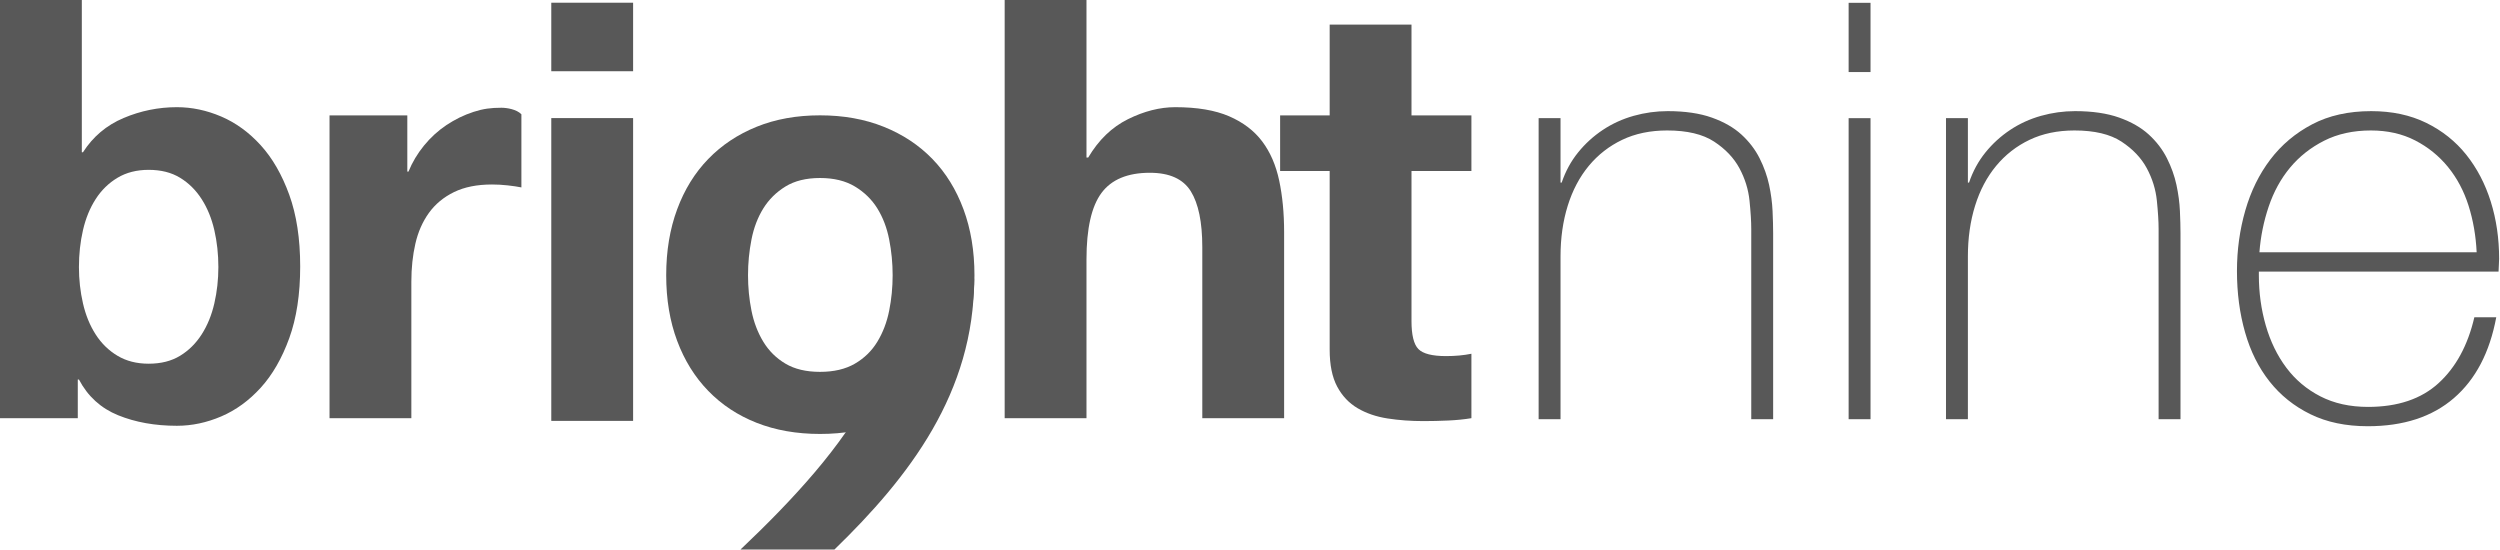
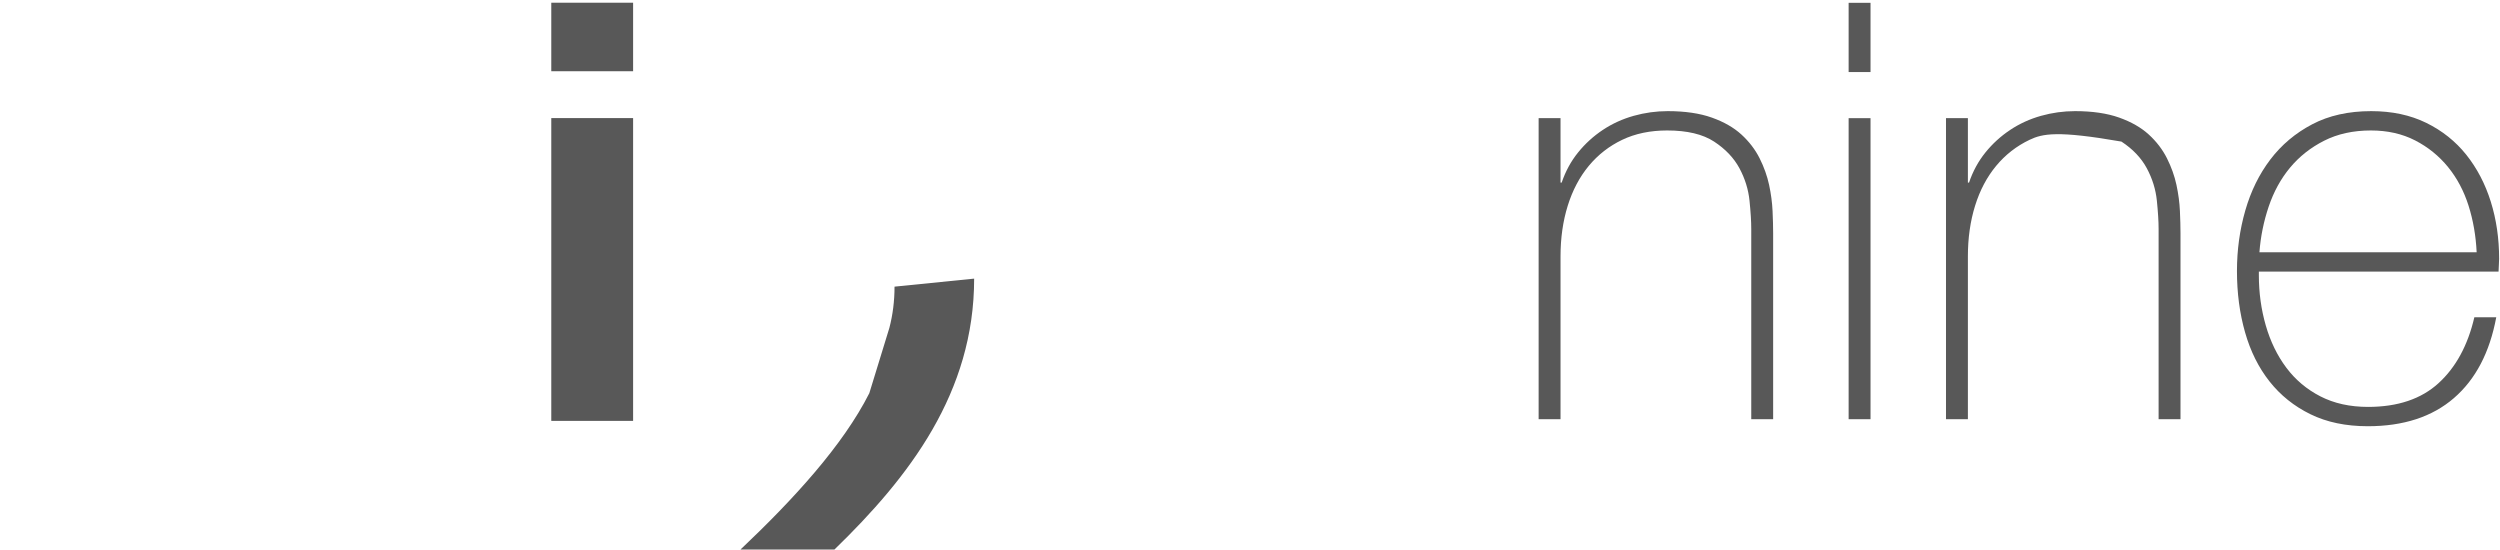
<svg xmlns="http://www.w3.org/2000/svg" width="100%" height="100%" viewBox="0 0 2830 623" version="1.1" xml:space="preserve" style="fill-rule:evenodd;clip-rule:evenodd;stroke-linejoin:round;stroke-miterlimit:2;">
  <g transform="matrix(3.125,0,0,3.125,0,0)">
    <g transform="matrix(1,0,0,1,557.355,149.305)">
      <path d="M0,-106.502L7.932,-106.502L7.932,-83.165L8.348,-83.165C9.739,-87.265 11.722,-90.907 14.3,-94.09C16.873,-97.273 19.862,-99.995 23.273,-102.259C26.681,-104.519 30.404,-106.217 34.439,-107.35C38.475,-108.48 42.58,-109.048 46.754,-109.048C53.015,-109.048 58.336,-108.267 62.719,-106.713C67.104,-105.156 70.682,-103.107 73.469,-100.561C76.25,-98.015 78.444,-95.151 80.046,-91.968C81.641,-88.786 82.788,-85.567 83.488,-82.317C84.182,-79.06 84.598,-75.915 84.74,-72.874C84.875,-69.832 84.948,-67.179 84.948,-64.919L84.948,2.546L77.019,2.546L77.019,-66.404C77.019,-69.09 76.808,-72.483 76.392,-76.588C75.972,-80.688 74.755,-84.613 72.738,-88.362C70.72,-92.109 67.656,-95.327 63.557,-98.015C59.449,-100.7 53.778,-102.046 46.546,-102.046C40.42,-102.046 34.994,-100.912 30.265,-98.652C25.533,-96.388 21.501,-93.242 18.159,-89.211C14.821,-85.179 12.28,-80.37 10.542,-74.785C8.802,-69.195 7.932,-63.079 7.932,-56.433L7.932,2.546L0,2.546L0,-106.502Z" style="fill:rgb(88,88,88);fill-rule:nonzero;" />
    </g>
    <g transform="matrix(1,0,0,1,-593.512,-693.826)">
      <path d="M1263.16,736.63L1271.09,736.63L1271.09,845.678L1263.16,845.678L1263.16,736.63ZM1263.16,694.846L1271.09,694.846L1271.09,719.925L1263.16,719.925L1263.16,694.846Z" style="fill:rgb(88,88,88);fill-rule:nonzero;" />
    </g>
    <g transform="matrix(1,0,0,1,704.917,149.305)">
-       <path d="M0,-106.502L7.932,-106.502L7.932,-83.165L8.348,-83.165C9.735,-87.265 11.722,-90.907 14.297,-94.09C16.87,-97.273 19.862,-99.995 23.273,-102.259C26.678,-104.519 30.401,-106.217 34.439,-107.35C38.472,-108.48 42.58,-109.048 46.754,-109.048C53.015,-109.048 58.336,-108.267 62.719,-106.713C67.101,-105.156 70.682,-103.107 73.469,-100.561C76.25,-98.015 78.441,-95.151 80.042,-91.968C81.641,-88.786 82.788,-85.567 83.485,-82.317C84.182,-79.06 84.598,-75.915 84.737,-72.874C84.875,-69.832 84.945,-67.179 84.945,-64.919L84.945,2.546L77.016,2.546L77.016,-66.404C77.016,-69.09 76.805,-72.483 76.388,-76.588C75.972,-80.688 74.752,-84.613 72.738,-88.362C70.72,-92.109 67.656,-95.327 63.554,-98.015C59.446,-100.7 53.778,-102.046 46.542,-102.046C40.417,-102.046 34.994,-100.912 30.265,-98.652C25.53,-96.388 21.498,-93.242 18.159,-89.211C14.818,-85.179 12.276,-80.37 10.539,-74.785C8.799,-69.195 7.932,-63.079 7.932,-56.433L7.932,2.546L0,2.546L0,-106.502Z" style="fill:rgb(88,88,88);fill-rule:nonzero;" />
+       <path d="M0,-106.502L7.932,-106.502L7.932,-83.165L8.348,-83.165C9.735,-87.265 11.722,-90.907 14.297,-94.09C16.87,-97.273 19.862,-99.995 23.273,-102.259C26.678,-104.519 30.401,-106.217 34.439,-107.35C38.472,-108.48 42.58,-109.048 46.754,-109.048C53.015,-109.048 58.336,-108.267 62.719,-106.713C67.101,-105.156 70.682,-103.107 73.469,-100.561C76.25,-98.015 78.441,-95.151 80.042,-91.968C81.641,-88.786 82.788,-85.567 83.485,-82.317C84.182,-79.06 84.598,-75.915 84.737,-72.874C84.875,-69.832 84.945,-67.179 84.945,-64.919L84.945,2.546L77.016,2.546L77.016,-66.404C77.016,-69.09 76.805,-72.483 76.388,-76.588C75.972,-80.688 74.752,-84.613 72.738,-88.362C70.72,-92.109 67.656,-95.327 63.554,-98.015C40.417,-102.046 34.994,-100.912 30.265,-98.652C25.53,-96.388 21.498,-93.242 18.159,-89.211C14.818,-85.179 12.276,-80.37 10.539,-74.785C8.799,-69.195 7.932,-63.079 7.932,-56.433L7.932,2.546L0,2.546L0,-106.502Z" style="fill:rgb(88,88,88);fill-rule:nonzero;" />
    </g>
    <g transform="matrix(1,0,0,1,897.143,103.268)">
      <path d="M0,-11.881C-0.281,-17.821 -1.255,-23.443 -2.929,-28.748C-4.606,-34.05 -7.078,-38.718 -10.356,-42.748C-13.638,-46.781 -17.614,-49.996 -22.286,-52.402C-26.964,-54.806 -32.299,-56.008 -38.295,-56.008C-44.714,-56.008 -50.363,-54.769 -55.247,-52.296C-60.13,-49.82 -64.248,-46.568 -67.596,-42.537C-70.944,-38.507 -73.523,-33.803 -75.335,-28.429C-77.148,-23.052 -78.267,-17.535 -78.687,-11.881L0,-11.881ZM-78.895,-4.879L-78.895,-3.607C-78.895,2.758 -78.059,8.841 -76.385,14.639C-74.708,20.44 -72.236,25.531 -68.954,29.914C-65.676,34.299 -61.562,37.764 -56.606,40.309C-51.656,42.855 -45.899,44.129 -39.342,44.129C-28.601,44.129 -20.089,41.265 -13.812,35.536C-7.532,29.808 -3.209,21.852 -0.835,11.669L7.097,11.669C4.729,24.398 -0.385,34.157 -8.244,40.946C-16.107,47.735 -26.504,51.129 -39.449,51.129C-47.378,51.129 -54.301,49.677 -60.212,46.78C-66.13,43.883 -71.067,39.922 -75.033,34.899C-78.999,29.88 -81.956,23.941 -83.901,17.079C-85.853,10.221 -86.827,2.831 -86.827,-5.092C-86.827,-12.729 -85.818,-20.048 -83.8,-27.05C-81.783,-34.05 -78.756,-40.203 -74.721,-45.507C-70.685,-50.811 -65.641,-55.055 -59.588,-58.236C-53.535,-61.418 -46.407,-63.01 -38.194,-63.01C-30.681,-63.01 -24.039,-61.595 -18.263,-58.767C-12.491,-55.936 -7.651,-52.083 -3.755,-47.205C0.136,-42.324 3.096,-36.667 5.114,-30.233C7.128,-23.795 8.14,-16.9 8.14,-9.546C8.14,-8.837 8.105,-8.025 8.036,-7.108C7.964,-6.186 7.932,-5.443 7.932,-4.879L-78.895,-4.879Z" style="fill:rgb(88,88,88);fill-rule:nonzero;" />
    </g>
    <g transform="matrix(1,0,0,1,77.642,70.859)">
-       <path d="M0,12.519C-0.974,8.276 -2.505,4.527 -4.592,1.274C-6.679,-1.98 -9.288,-4.562 -12.418,-6.469C-15.549,-8.38 -19.341,-9.335 -23.793,-9.335C-28.107,-9.335 -31.865,-8.38 -35.064,-6.469C-38.267,-4.562 -40.907,-1.98 -42.996,1.274C-45.083,4.527 -46.615,8.276 -47.586,12.519C-48.562,16.759 -49.047,21.217 -49.047,25.883C-49.047,30.41 -48.562,34.792 -47.586,39.036C-46.615,43.279 -45.083,47.028 -42.996,50.281C-40.907,53.535 -38.267,56.117 -35.064,58.024C-31.865,59.935 -28.107,60.89 -23.793,60.89C-19.341,60.89 -15.549,59.935 -12.418,58.024C-9.288,56.117 -6.679,53.535 -4.592,50.281C-2.505,47.028 -0.974,43.279 0,39.036C0.973,34.792 1.461,30.41 1.461,25.883C1.461,21.217 0.973,16.759 0,12.519M-48.004,-70.859L-48.004,-15.7L-47.586,-15.7C-43.97,-21.353 -39.066,-25.492 -32.873,-28.109C-26.682,-30.726 -20.245,-32.034 -13.566,-32.034C-8.14,-32.034 -2.785,-30.902 2.505,-28.642C7.792,-26.375 12.555,-22.913 16.802,-18.244C21.045,-13.579 24.488,-7.601 27.133,-0.319C29.775,6.967 31.099,15.631 31.099,25.672C31.099,35.716 29.775,44.376 27.133,51.659C24.488,58.945 21.045,64.919 16.802,69.588C12.555,74.254 7.792,77.722 2.505,79.982C-2.785,82.243 -8.14,83.378 -13.566,83.378C-21.498,83.378 -28.593,82.104 -34.856,79.56C-41.117,77.013 -45.849,72.7 -49.047,66.618L-49.465,66.618L-49.465,80.619L-77.642,80.619L-77.642,-70.859L-48.004,-70.859Z" style="fill:rgb(88,88,88);fill-rule:nonzero;" />
-     </g>
+       </g>
    <g transform="matrix(1,0,0,1,147.547,148.713)">
-       <path d="M0,-106.918L0,-86.552L0.418,-86.552C1.806,-89.947 3.685,-93.091 6.052,-95.994C8.416,-98.891 11.13,-101.366 14.192,-103.419C17.253,-105.468 20.522,-107.057 24.003,-108.192C27.48,-109.323 30.334,-109.683 34.089,-109.683C36.037,-109.683 39.587,-109.128 41.326,-107.312L41.326,-80.824C39.933,-81.104 38.262,-81.353 36.317,-81.568C34.365,-81.779 32.486,-81.883 30.68,-81.883C25.254,-81.883 20.664,-80.962 16.906,-79.127C13.148,-77.286 10.122,-74.777 7.826,-71.596C5.531,-68.412 3.893,-64.701 2.922,-60.458C1.947,-56.214 1.461,-51.614 1.461,-46.668L1.461,2.765L-28.177,2.765L-28.177,-106.918L0,-106.918Z" style="fill:rgb(88,88,88);fill-rule:nonzero;" />
-     </g>
+       </g>
    <g transform="matrix(1,0,0,1,-593.512,-693.256)">
      <path d="M822.848,845.716L793.21,845.716L793.21,736.033L822.848,736.033L822.848,845.716ZM793.21,694.238L822.848,694.238L822.848,719.059L793.21,719.059L793.21,694.238Z" style="fill:rgb(88,88,88);fill-rule:nonzero;" />
    </g>
    <g transform="matrix(1,0,0,1,393.568,151.478)">
-       <path d="M0,-151.478L0,-94.409L0.624,-94.409C4.382,-100.774 9.184,-105.405 15.026,-108.306C20.87,-111.203 26.574,-112.653 32.141,-112.653C40.073,-112.653 46.577,-111.556 51.656,-109.365C56.735,-107.171 60.736,-104.132 63.658,-100.244C66.581,-96.351 68.63,-91.616 69.815,-86.029C70.994,-80.44 71.59,-74.254 71.59,-67.467L71.59,0L41.952,0L41.952,-61.949C41.952,-70.997 40.559,-77.754 37.778,-82.211C34.991,-86.666 30.054,-88.892 22.958,-88.892C14.887,-88.892 9.042,-86.452 5.426,-81.575C1.806,-76.694 0,-68.665 0,-57.495L0,0L-29.638,0L-29.638,-151.478L0,-151.478Z" style="fill:rgb(88,88,88);fill-rule:nonzero;" />
-     </g>
+       </g>
    <g transform="matrix(1,0,0,1,533.005,119.653)">
-       <path d="M0,-77.858L0,-57.703L-21.706,-57.703L-21.706,-3.393C-21.706,1.699 -20.874,5.094 -19.203,6.79C-17.532,8.49 -14.193,9.338 -9.184,9.338C-7.516,9.338 -5.917,9.268 -4.385,9.126C-2.853,8.985 -1.393,8.773 0,8.49L0,31.825C-2.506,32.251 -5.29,32.532 -8.348,32.673C-11.413,32.812 -14.401,32.885 -17.324,32.885C-21.917,32.885 -26.268,32.569 -30.369,31.933C-34.474,31.296 -38.09,30.06 -41.221,28.219C-44.351,26.381 -46.826,23.764 -48.633,20.369C-50.442,16.973 -51.344,12.519 -51.344,7.005L-51.344,-57.703L-69.295,-57.703L-69.295,-77.858L-51.344,-77.858L-51.344,-110.743L-21.706,-110.743L-21.706,-77.858L0,-77.858Z" style="fill:rgb(88,88,88);fill-rule:nonzero;" />
-     </g>
+       </g>
    <g transform="matrix(1,0,0,1,322.166,181.228)">
      <path d="M0,-62.451C1.244,-67.223 1.869,-72.204 1.869,-77.392L30.709,-80.297C30.709,-39.006 7.263,-8.505 -19.917,17.846L-53.945,17.846C-34.649,-0.413 -16.808,-19.916 -7.263,-38.798L0,-62.451Z" style="fill:rgb(88,88,88);fill-rule:nonzero;" />
    </g>
    <g transform="matrix(1,0,0,1,272.215,86.438)">
-       <path d="M0,26.096C0.835,30.268 2.26,34.019 4.278,37.34C6.293,40.664 8.976,43.317 12.314,45.296C15.653,47.279 19.827,48.265 24.836,48.265C29.846,48.265 34.052,47.279 37.463,45.296C40.871,43.317 43.585,40.664 45.603,37.34C47.621,34.019 49.049,30.268 49.881,26.096C50.716,21.925 51.136,17.645 51.136,13.26C51.136,8.878 50.716,4.562 49.881,0.318C49.049,-3.925 47.621,-7.67 45.603,-10.925C43.585,-14.177 40.871,-16.829 37.463,-18.881C34.052,-20.93 29.846,-21.958 24.836,-21.958C19.827,-21.958 15.653,-20.93 12.314,-18.881C8.976,-16.829 6.293,-14.177 4.278,-10.925C2.26,-7.67 0.835,-3.925 0,0.318C-0.835,4.562 -1.252,8.878 -1.252,13.26C-1.252,17.645 -0.835,21.925 0,26.096M-26.924,-10.607C-24.285,-17.748 -20.527,-23.831 -15.653,-28.853C-10.785,-33.872 -4.94,-37.762 1.879,-40.521C8.695,-43.279 16.346,-44.659 24.836,-44.659C33.323,-44.659 41.013,-43.279 47.898,-40.521C54.787,-37.762 60.663,-33.872 65.537,-28.853C70.405,-23.831 74.163,-17.748 76.808,-10.607C79.45,-3.463 80.774,4.493 80.774,13.26C80.774,22.032 79.45,29.95 76.808,37.021C74.163,44.096 70.405,50.143 65.537,55.16C60.663,60.182 54.787,64.038 47.898,66.722C41.013,69.409 33.323,70.755 24.836,70.755C16.346,70.755 8.695,69.409 1.879,66.722C-4.94,64.038 -10.785,60.182 -15.653,55.16C-20.527,50.143 -24.285,44.096 -26.924,37.021C-29.569,29.95 -30.89,22.032 -30.89,13.26C-30.89,4.493 -29.569,-3.463 -26.924,-10.607" style="fill:rgb(88,88,88);fill-rule:nonzero;" />
-     </g>
+       </g>
  </g>
</svg>